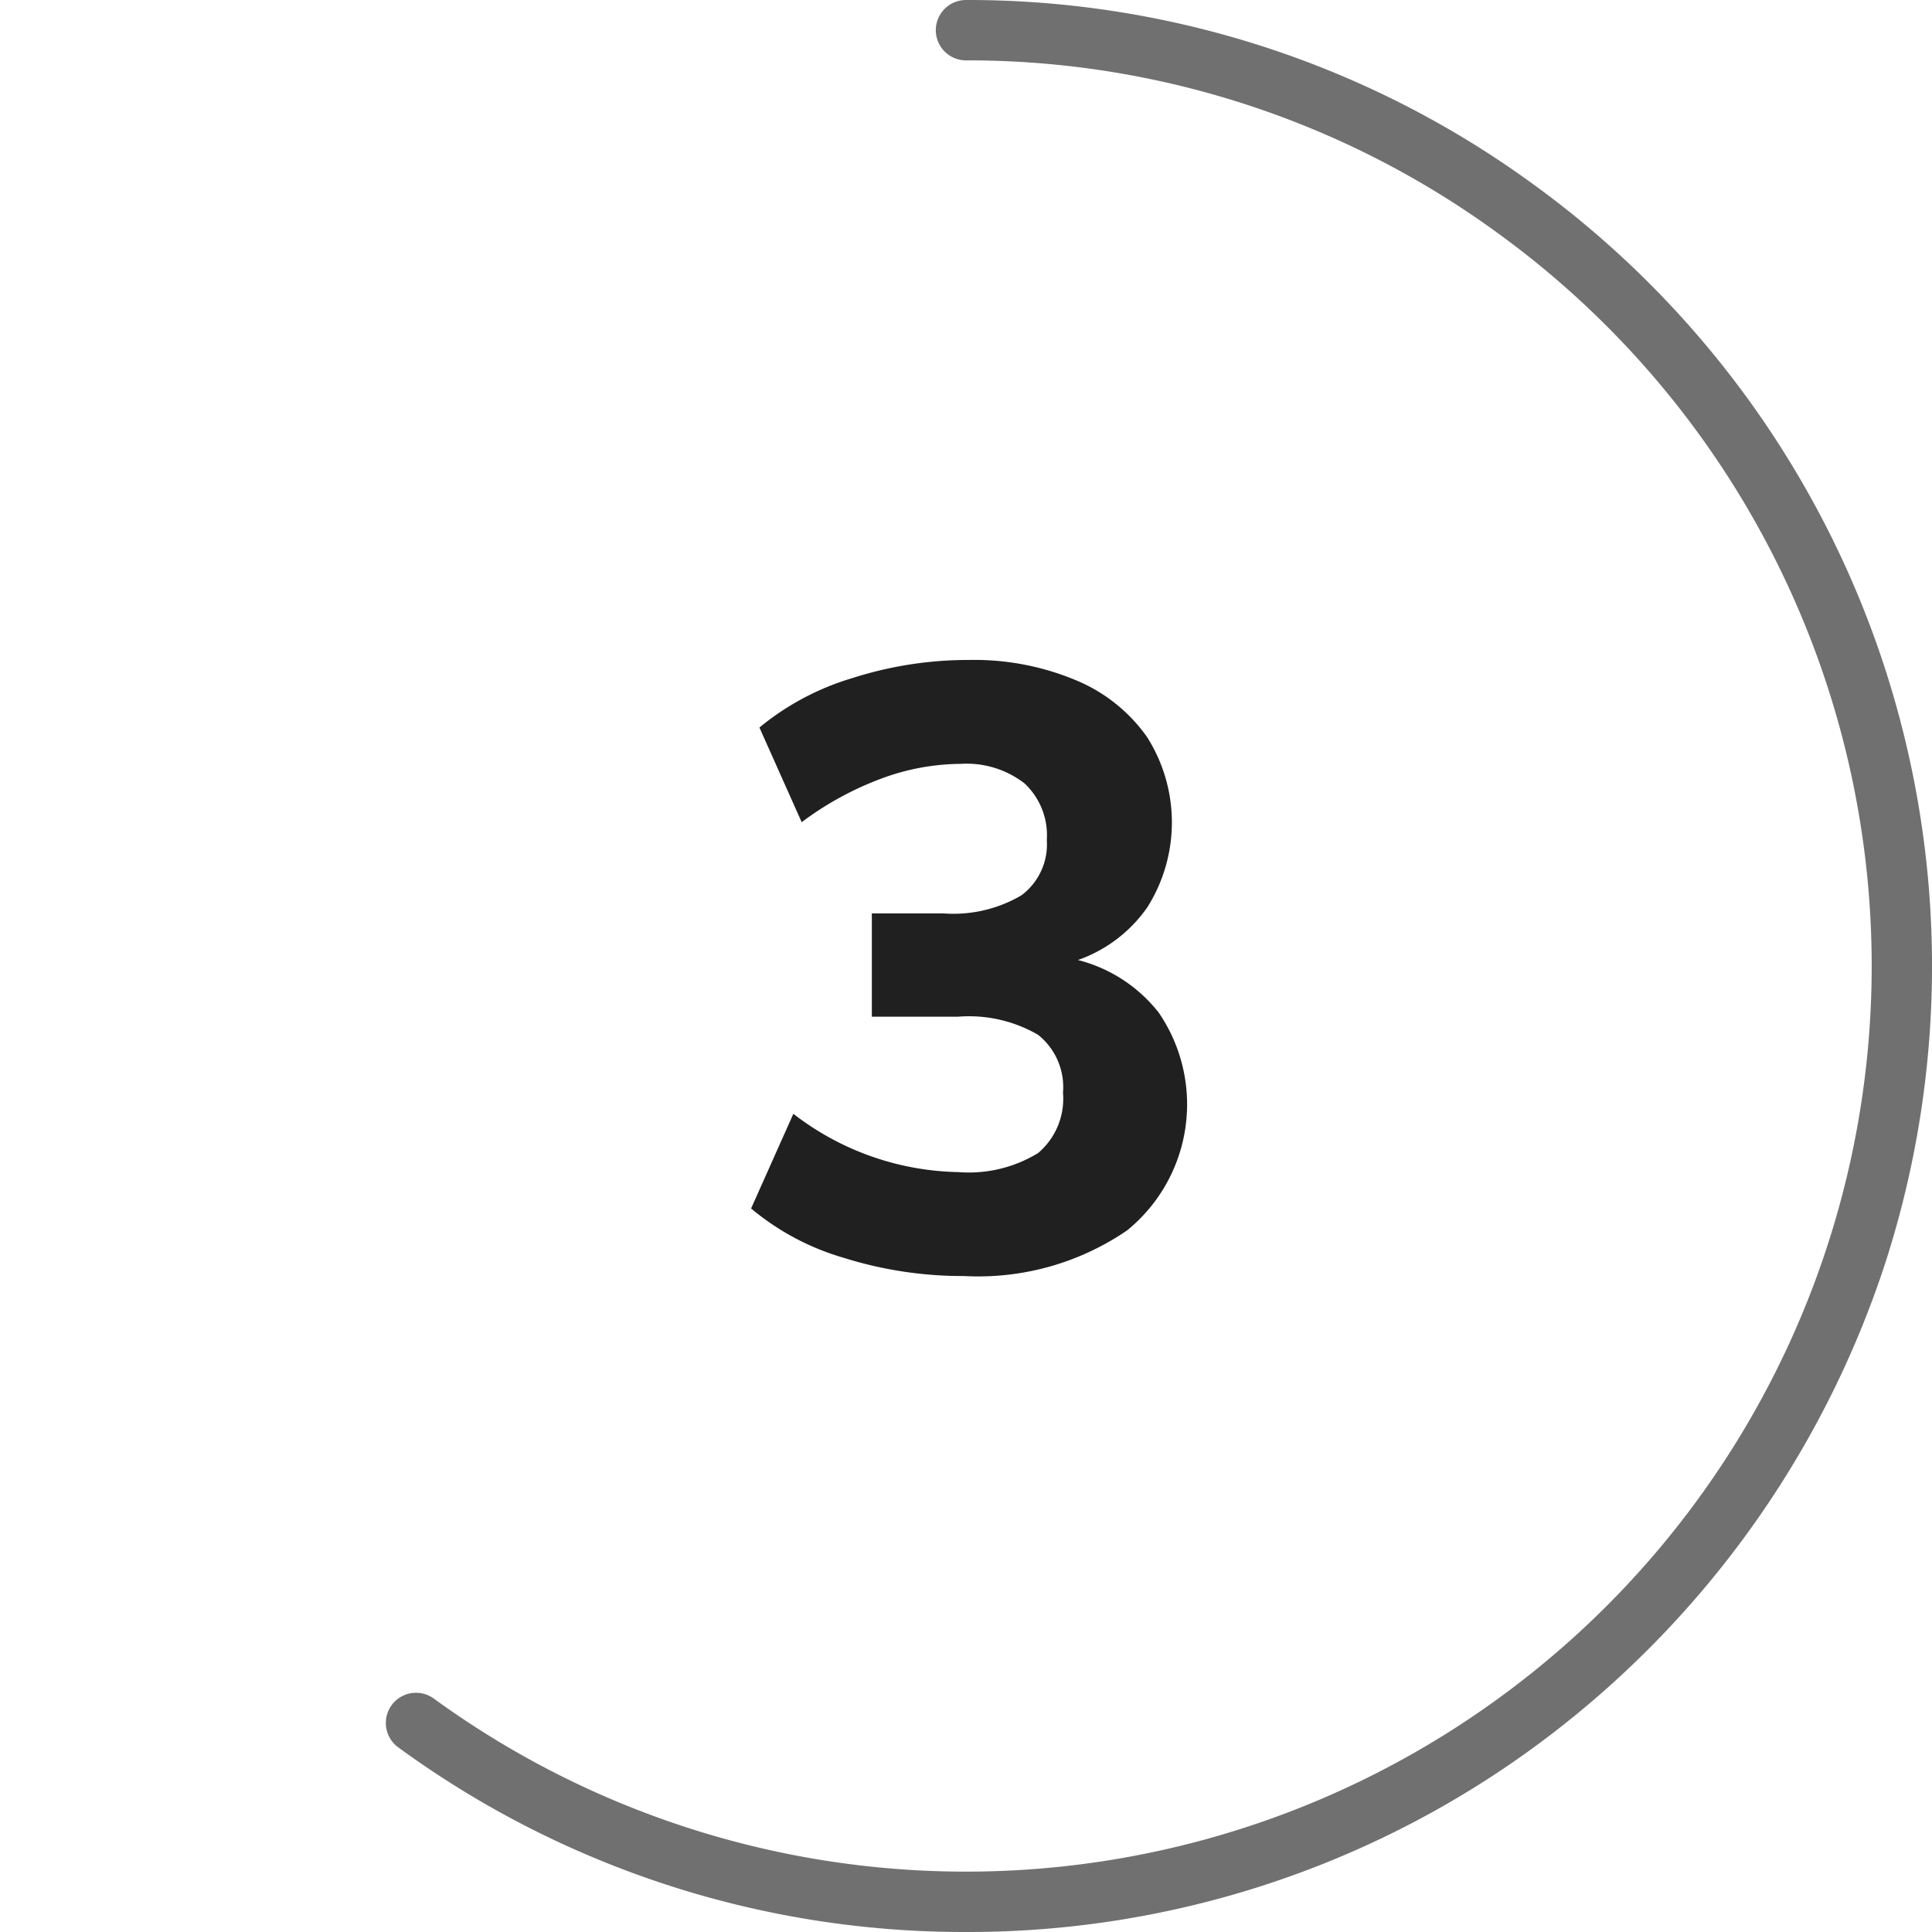
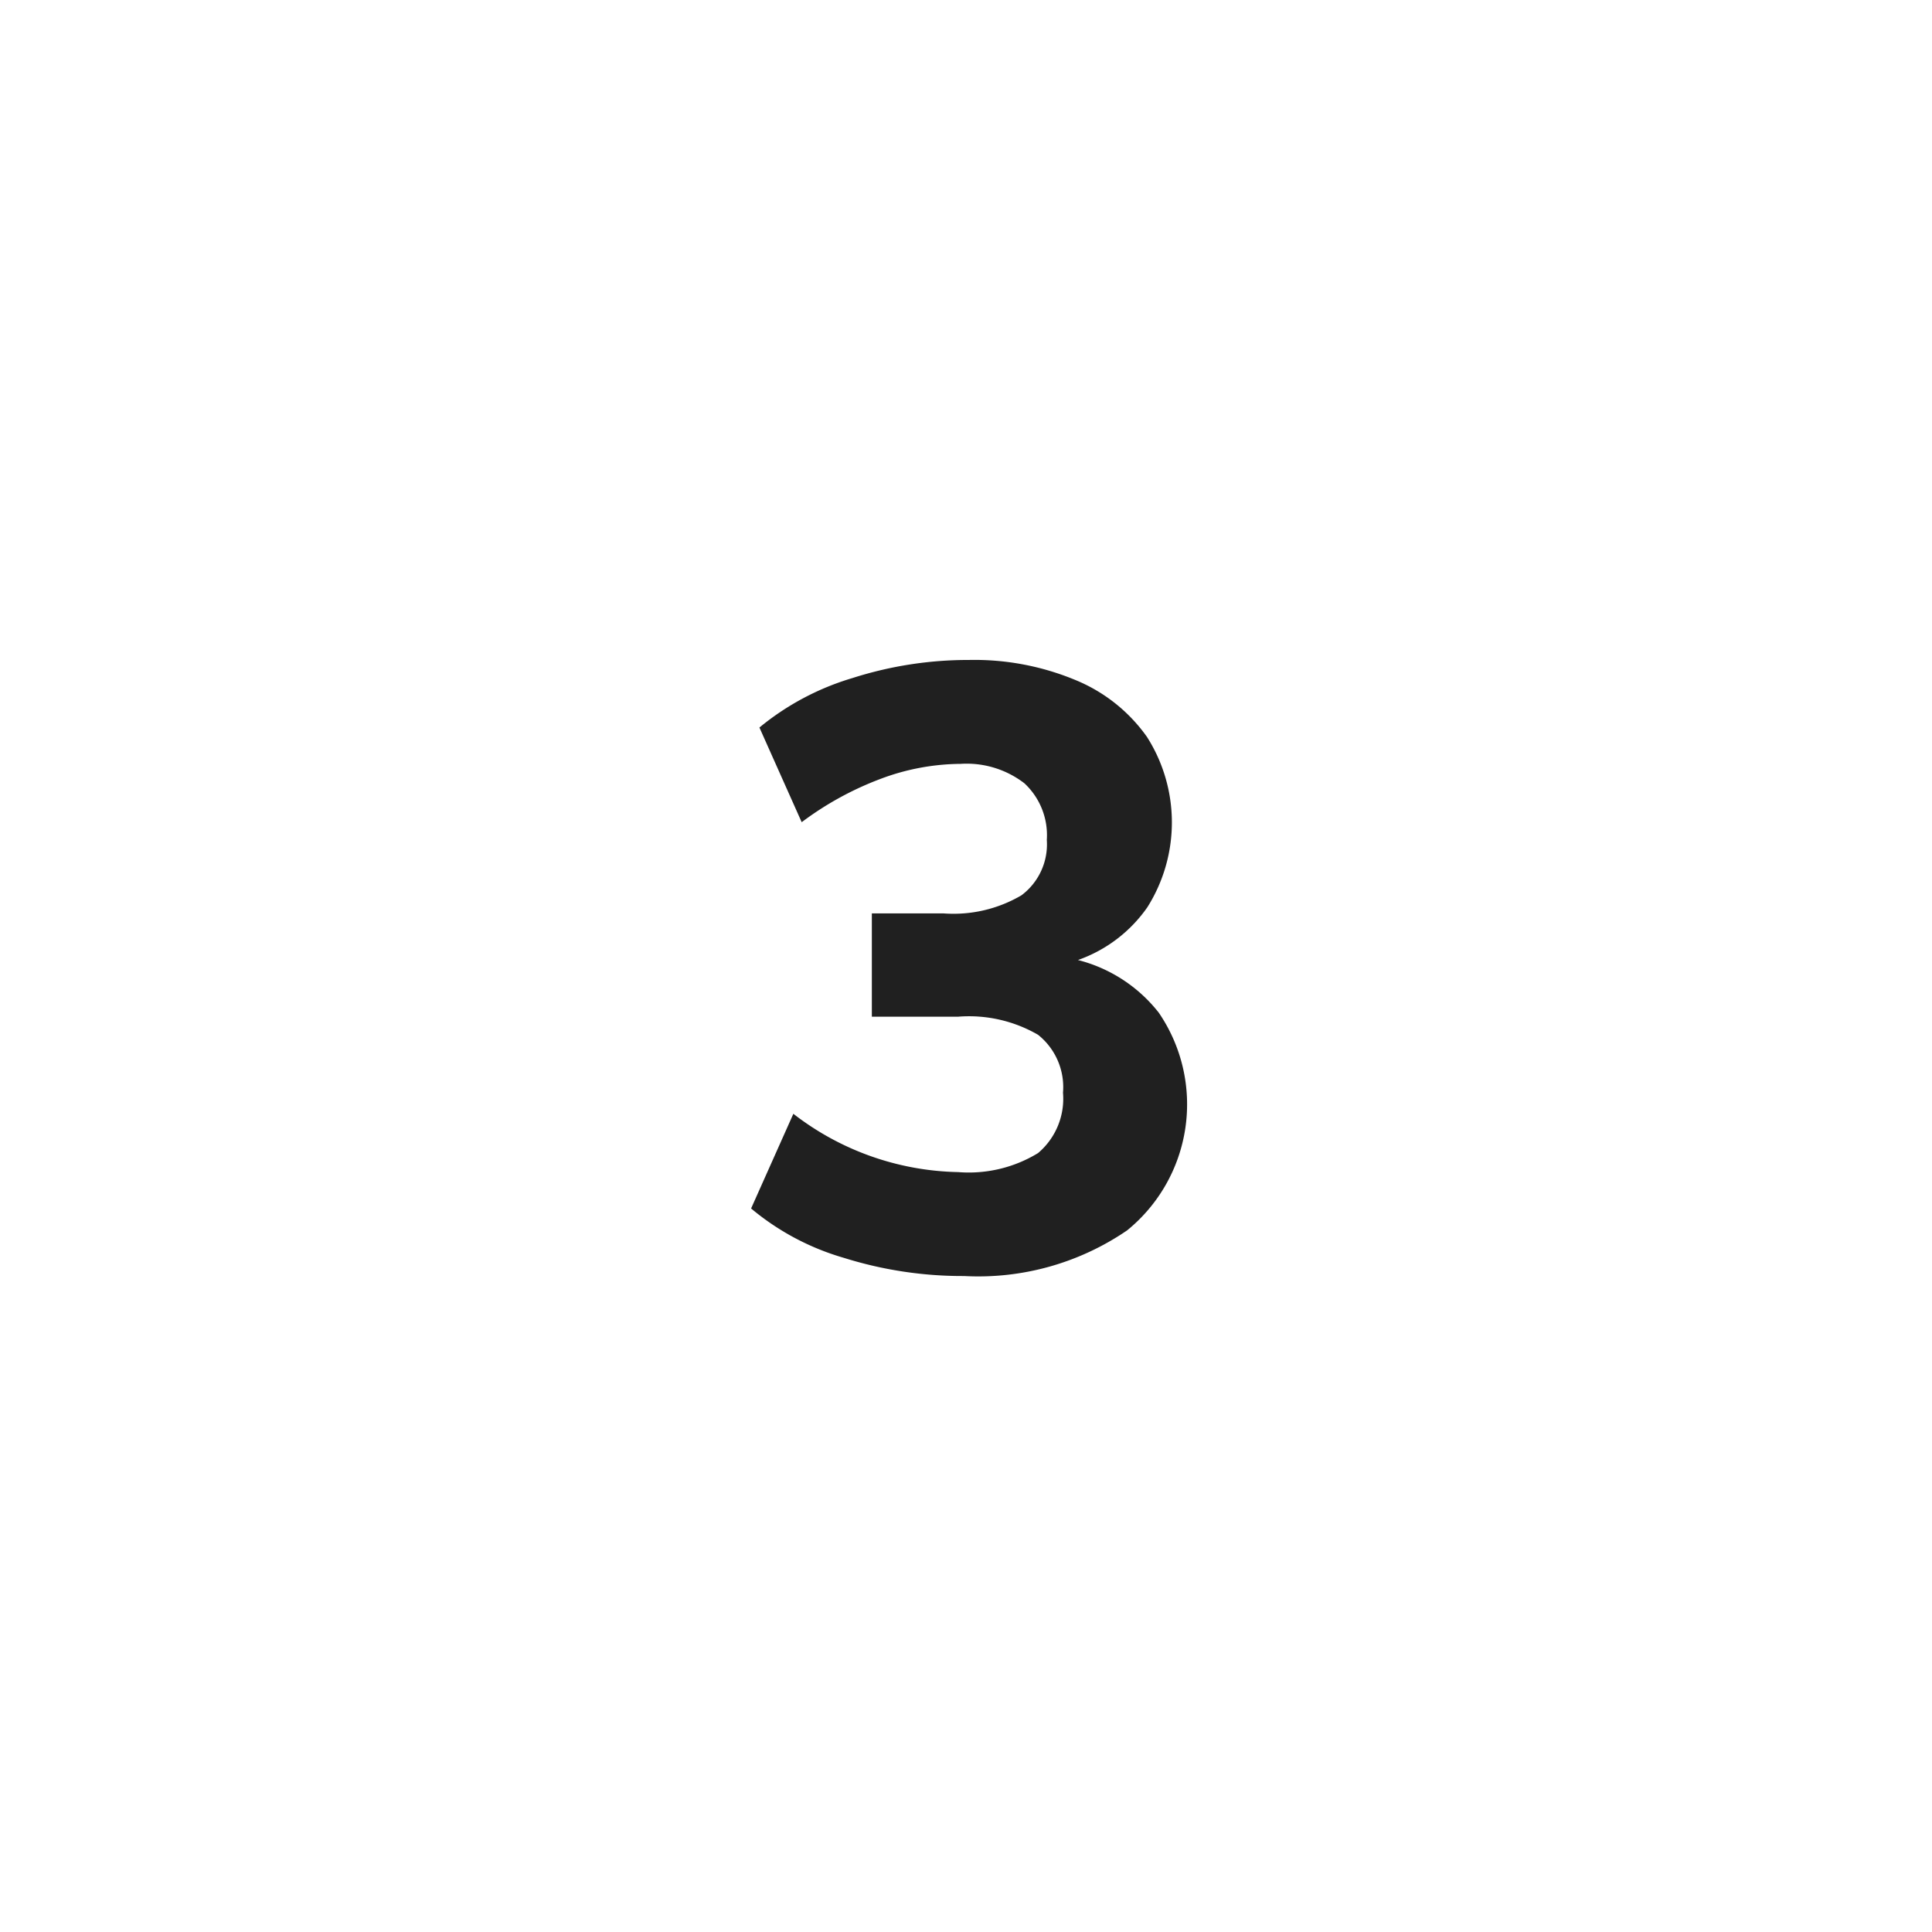
<svg xmlns="http://www.w3.org/2000/svg" viewBox="0 0 64 64">
  <defs>
    <style>
      .cls-1 {
        fill: #707070;
      }

      .cls-2 {
        fill: #202020;
      }
    </style>
  </defs>
  <g id="Circle">
    <g id="Colour">
-       <path class="cls-1" d="M32,64a31.761,31.761,0,0,1-18.807-6.116,1,1,0,1,1,1.177-1.617,29.974,29.974,0,0,0,35.26,0,29.985,29.985,0,0,0,0-48.534A29.766,29.766,0,0,0,32,2a1,1,0,0,1,0-2A31.763,31.763,0,0,1,50.808,6.116,32,32,0,0,1,62.436,41.889,32.286,32.286,0,0,1,50.808,57.884,31.763,31.763,0,0,1,32,64Z" />
-     </g>
+       </g>
  </g>
  <g id="Muli">
    <path class="cls-2" d="M38.387,33.548a5.381,5.381,0,0,1-1.05,7.21,8.723,8.723,0,0,1-5.4,1.512,13.115,13.115,0,0,1-3.976-.6,8.435,8.435,0,0,1-3.08-1.638l1.4-3.136a9.192,9.192,0,0,0,5.46,1.931,4.4,4.4,0,0,0,2.646-.63,2.356,2.356,0,0,0,.826-2,2.215,2.215,0,0,0-.826-1.918,4.562,4.562,0,0,0-2.646-.6H28.881V30.258h2.38a4.441,4.441,0,0,0,2.576-.6,2.107,2.107,0,0,0,.84-1.834,2.347,2.347,0,0,0-.742-1.876,3.134,3.134,0,0,0-2.114-.644,7.645,7.645,0,0,0-2.632.49,10.488,10.488,0,0,0-2.632,1.442l-1.4-3.136a8.766,8.766,0,0,1,3.08-1.638,12.573,12.573,0,0,1,3.864-.6,8.722,8.722,0,0,1,3.542.672,5.415,5.415,0,0,1,2.351,1.876,5.271,5.271,0,0,1,.015,5.642,4.7,4.7,0,0,1-2.3,1.75A4.95,4.95,0,0,1,38.387,33.548Z" />
  </g>
</svg>